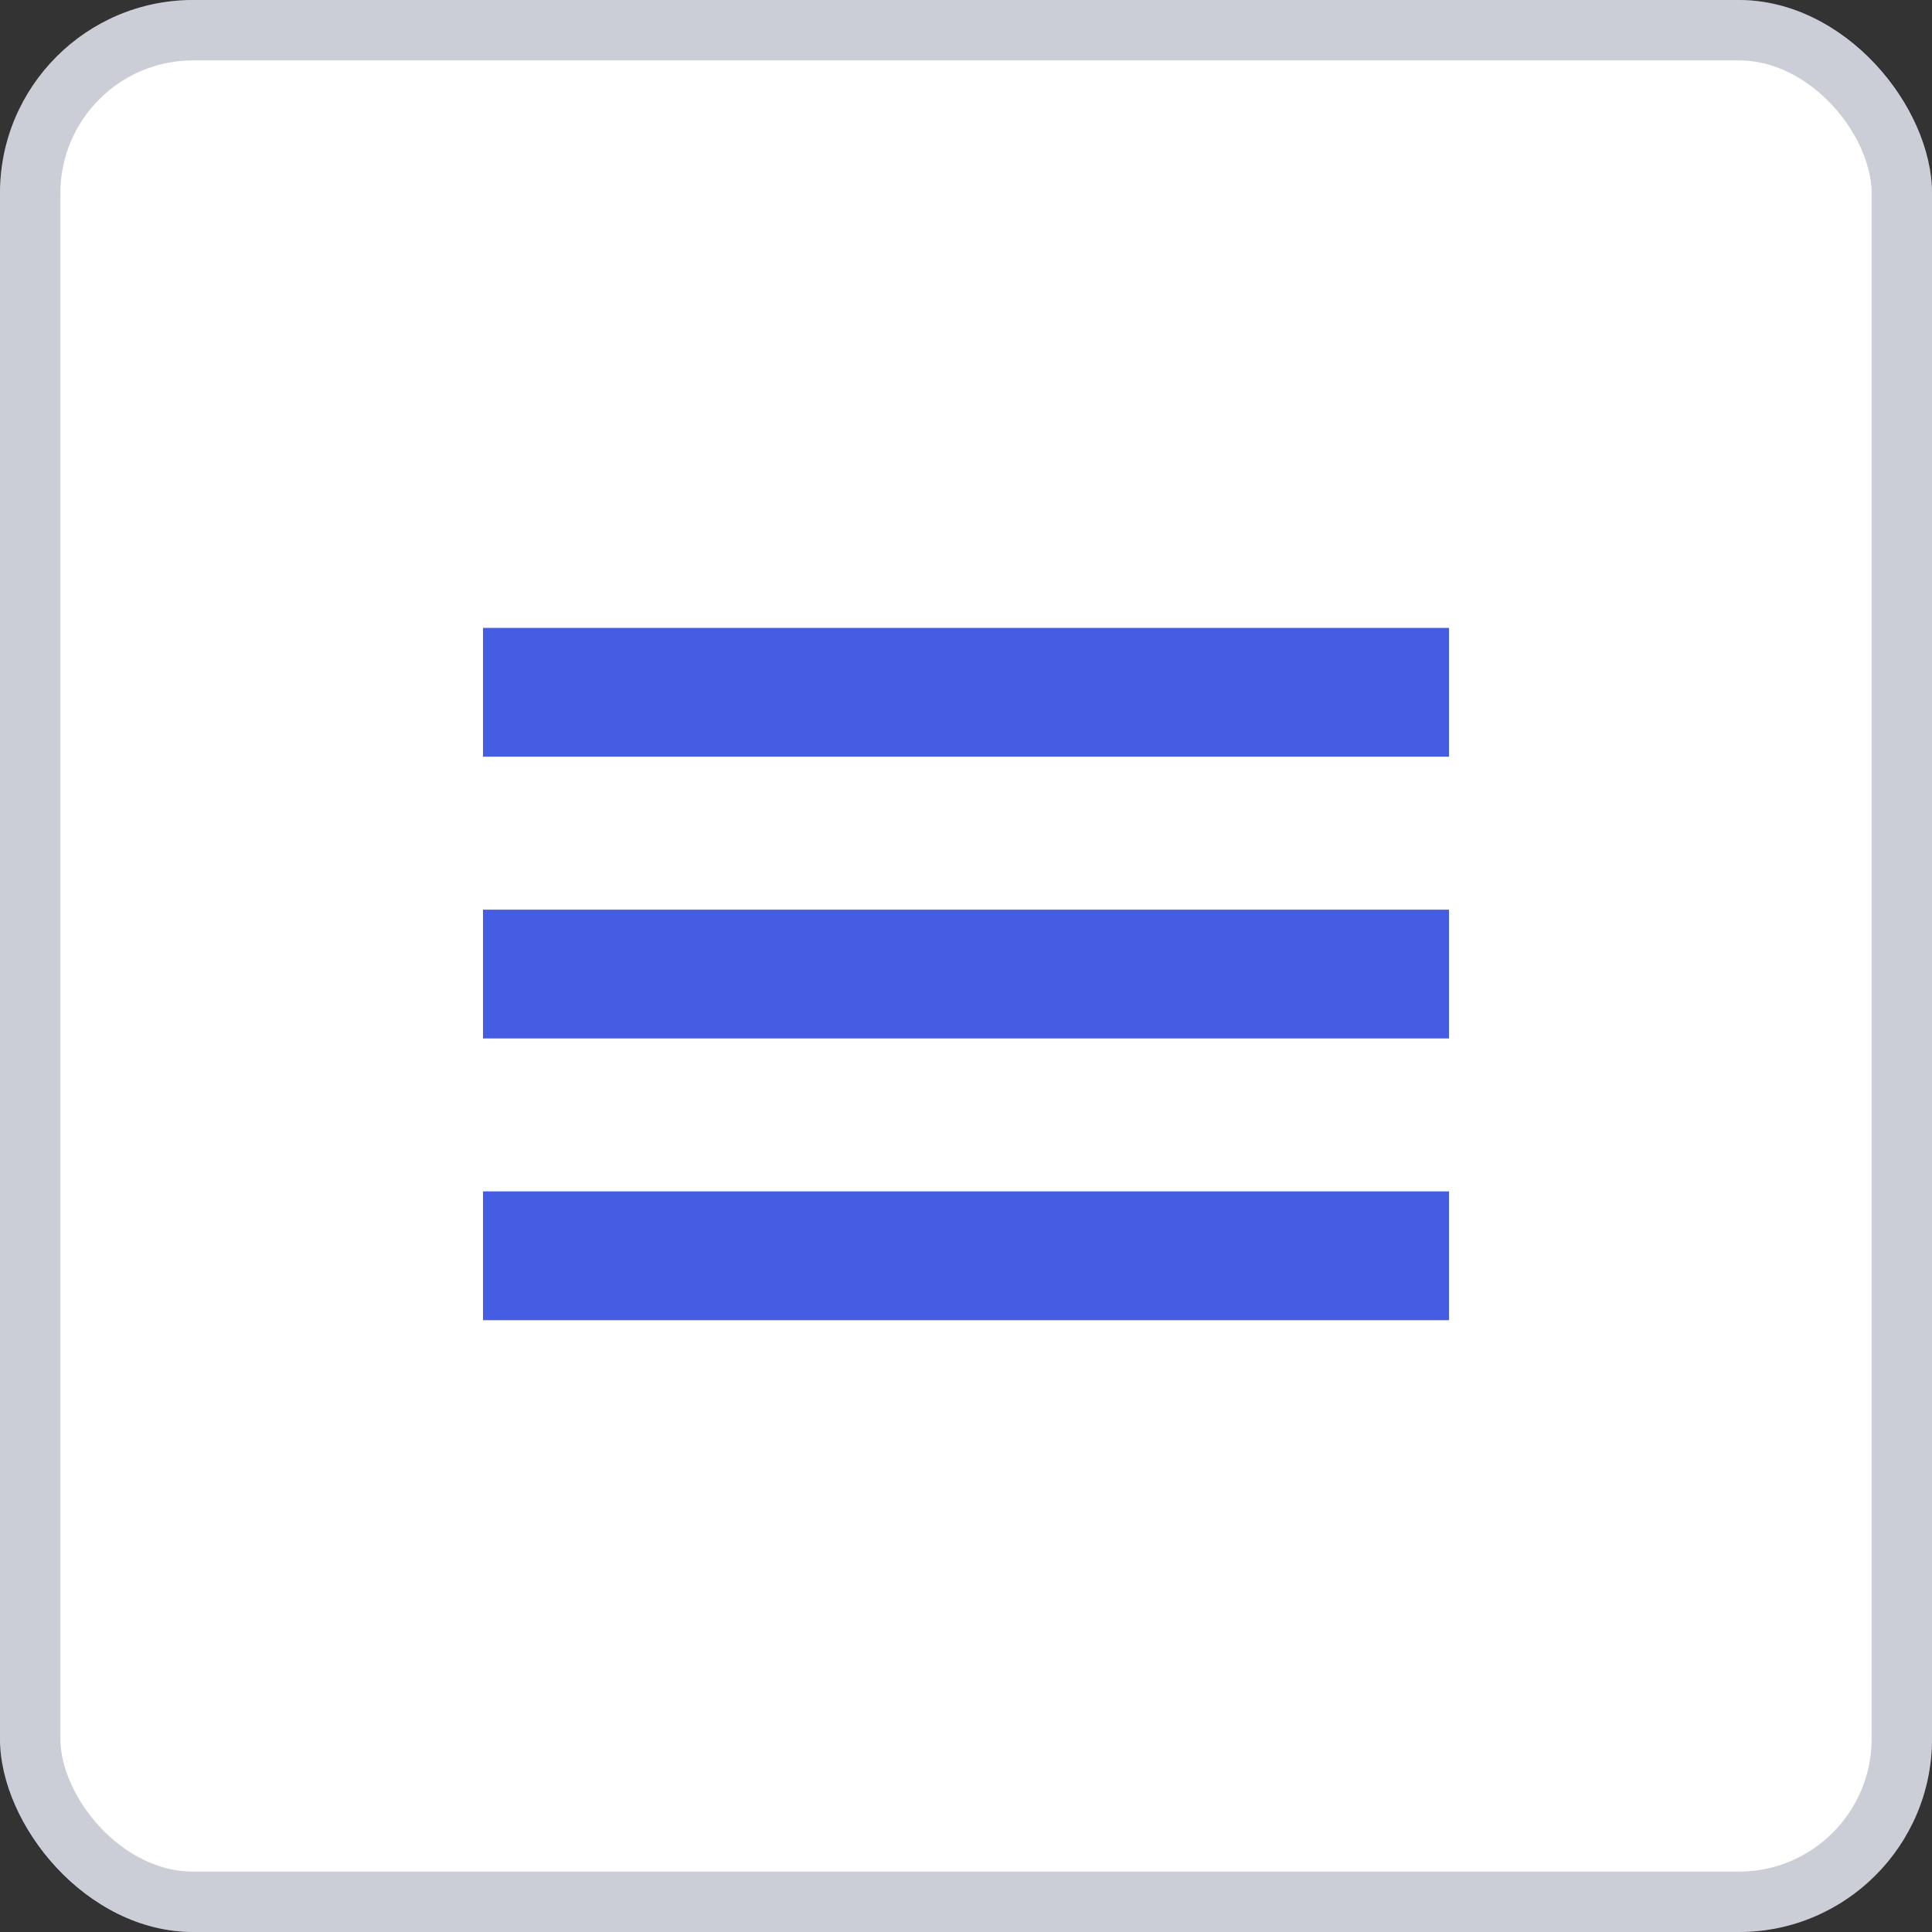
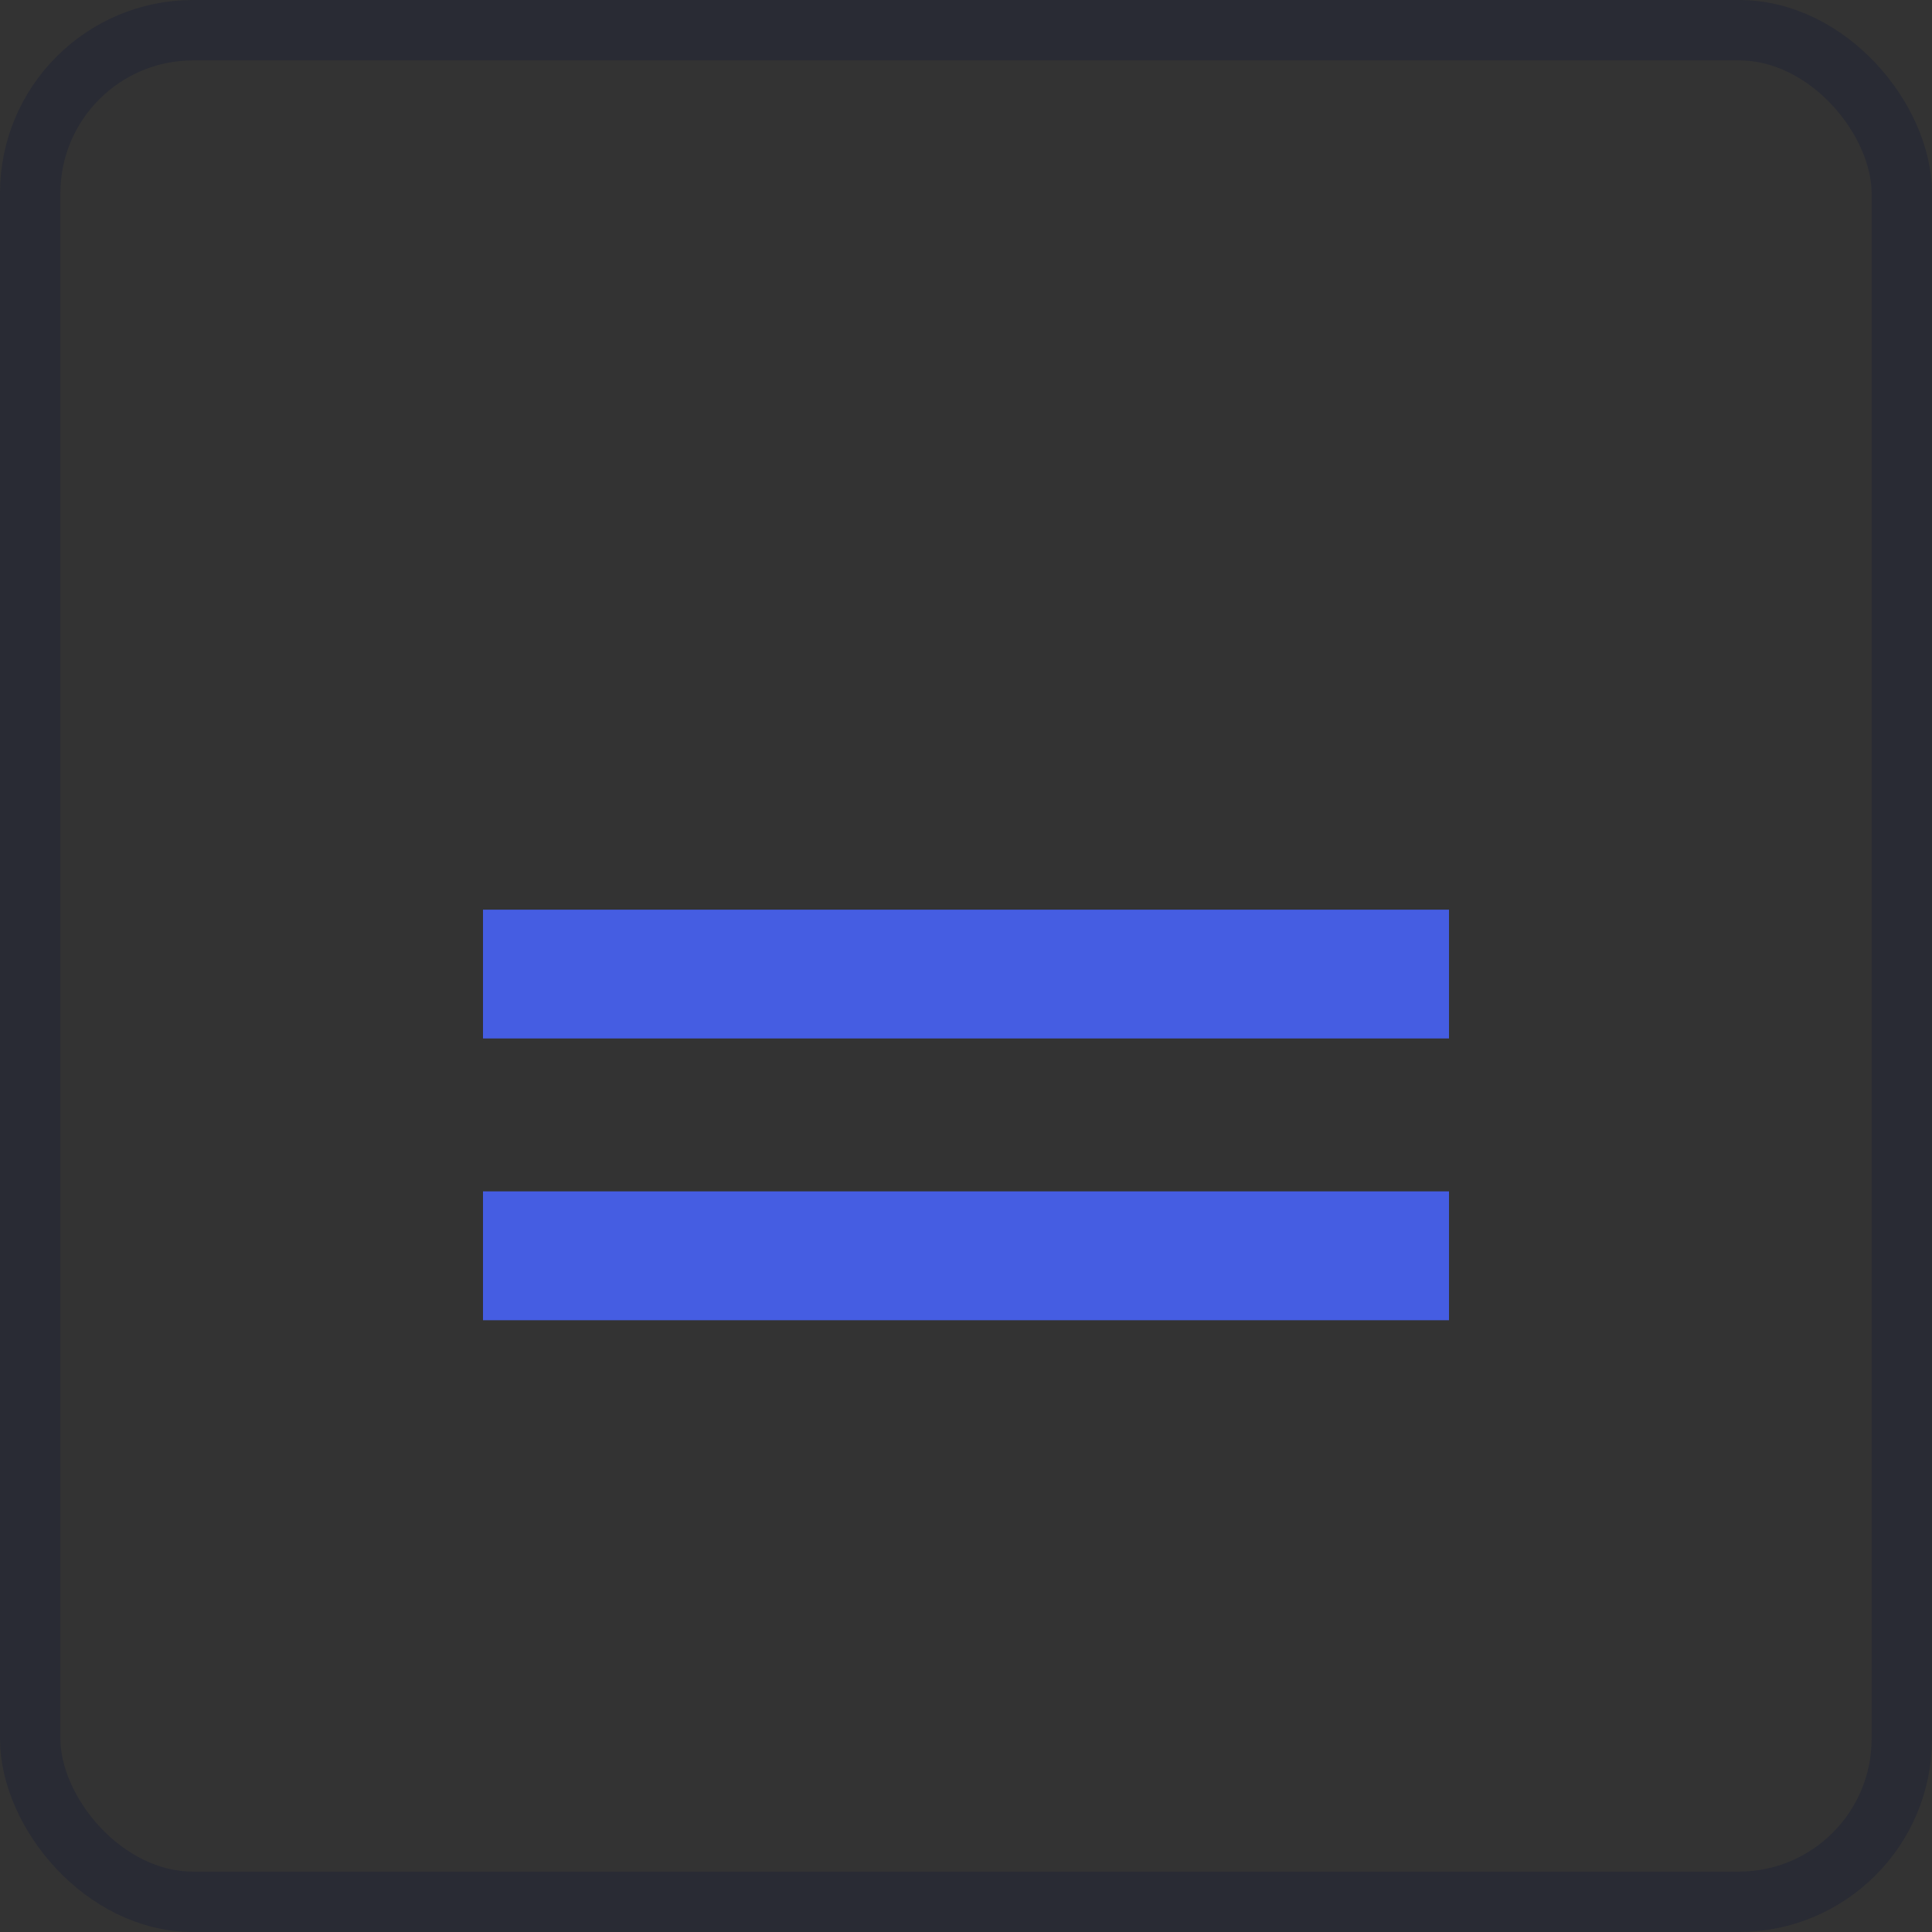
<svg xmlns="http://www.w3.org/2000/svg" width="32" height="32" viewBox="0 0 32 32" fill="none">
  <rect x="0" y="0" width="32" height="32" fill="#333333" stroke="none" />
-   <rect width="32" height="32" rx="3.2" fill="white" />
  <rect x="0.5" y="0.5" width="31" height="31" rx="2.7" stroke="#040D3B" stroke-opacity="0.2" />
-   <path fillRule="evenodd" clipRule="evenodd" d="M24 12.533H8V10.4H24V12.533Z" fill="#455DE2" />
+   <path fillRule="evenodd" clipRule="evenodd" d="M24 12.533H8V10.4V12.533Z" fill="#455DE2" />
  <path fillRule="evenodd" clipRule="evenodd" d="M24 17.2H8V15.067H24V17.2Z" fill="#455DE2" />
  <path fillRule="evenodd" clipRule="evenodd" d="M24 21.867H8V19.733H24V21.867Z" fill="#455DE2" />
</svg>